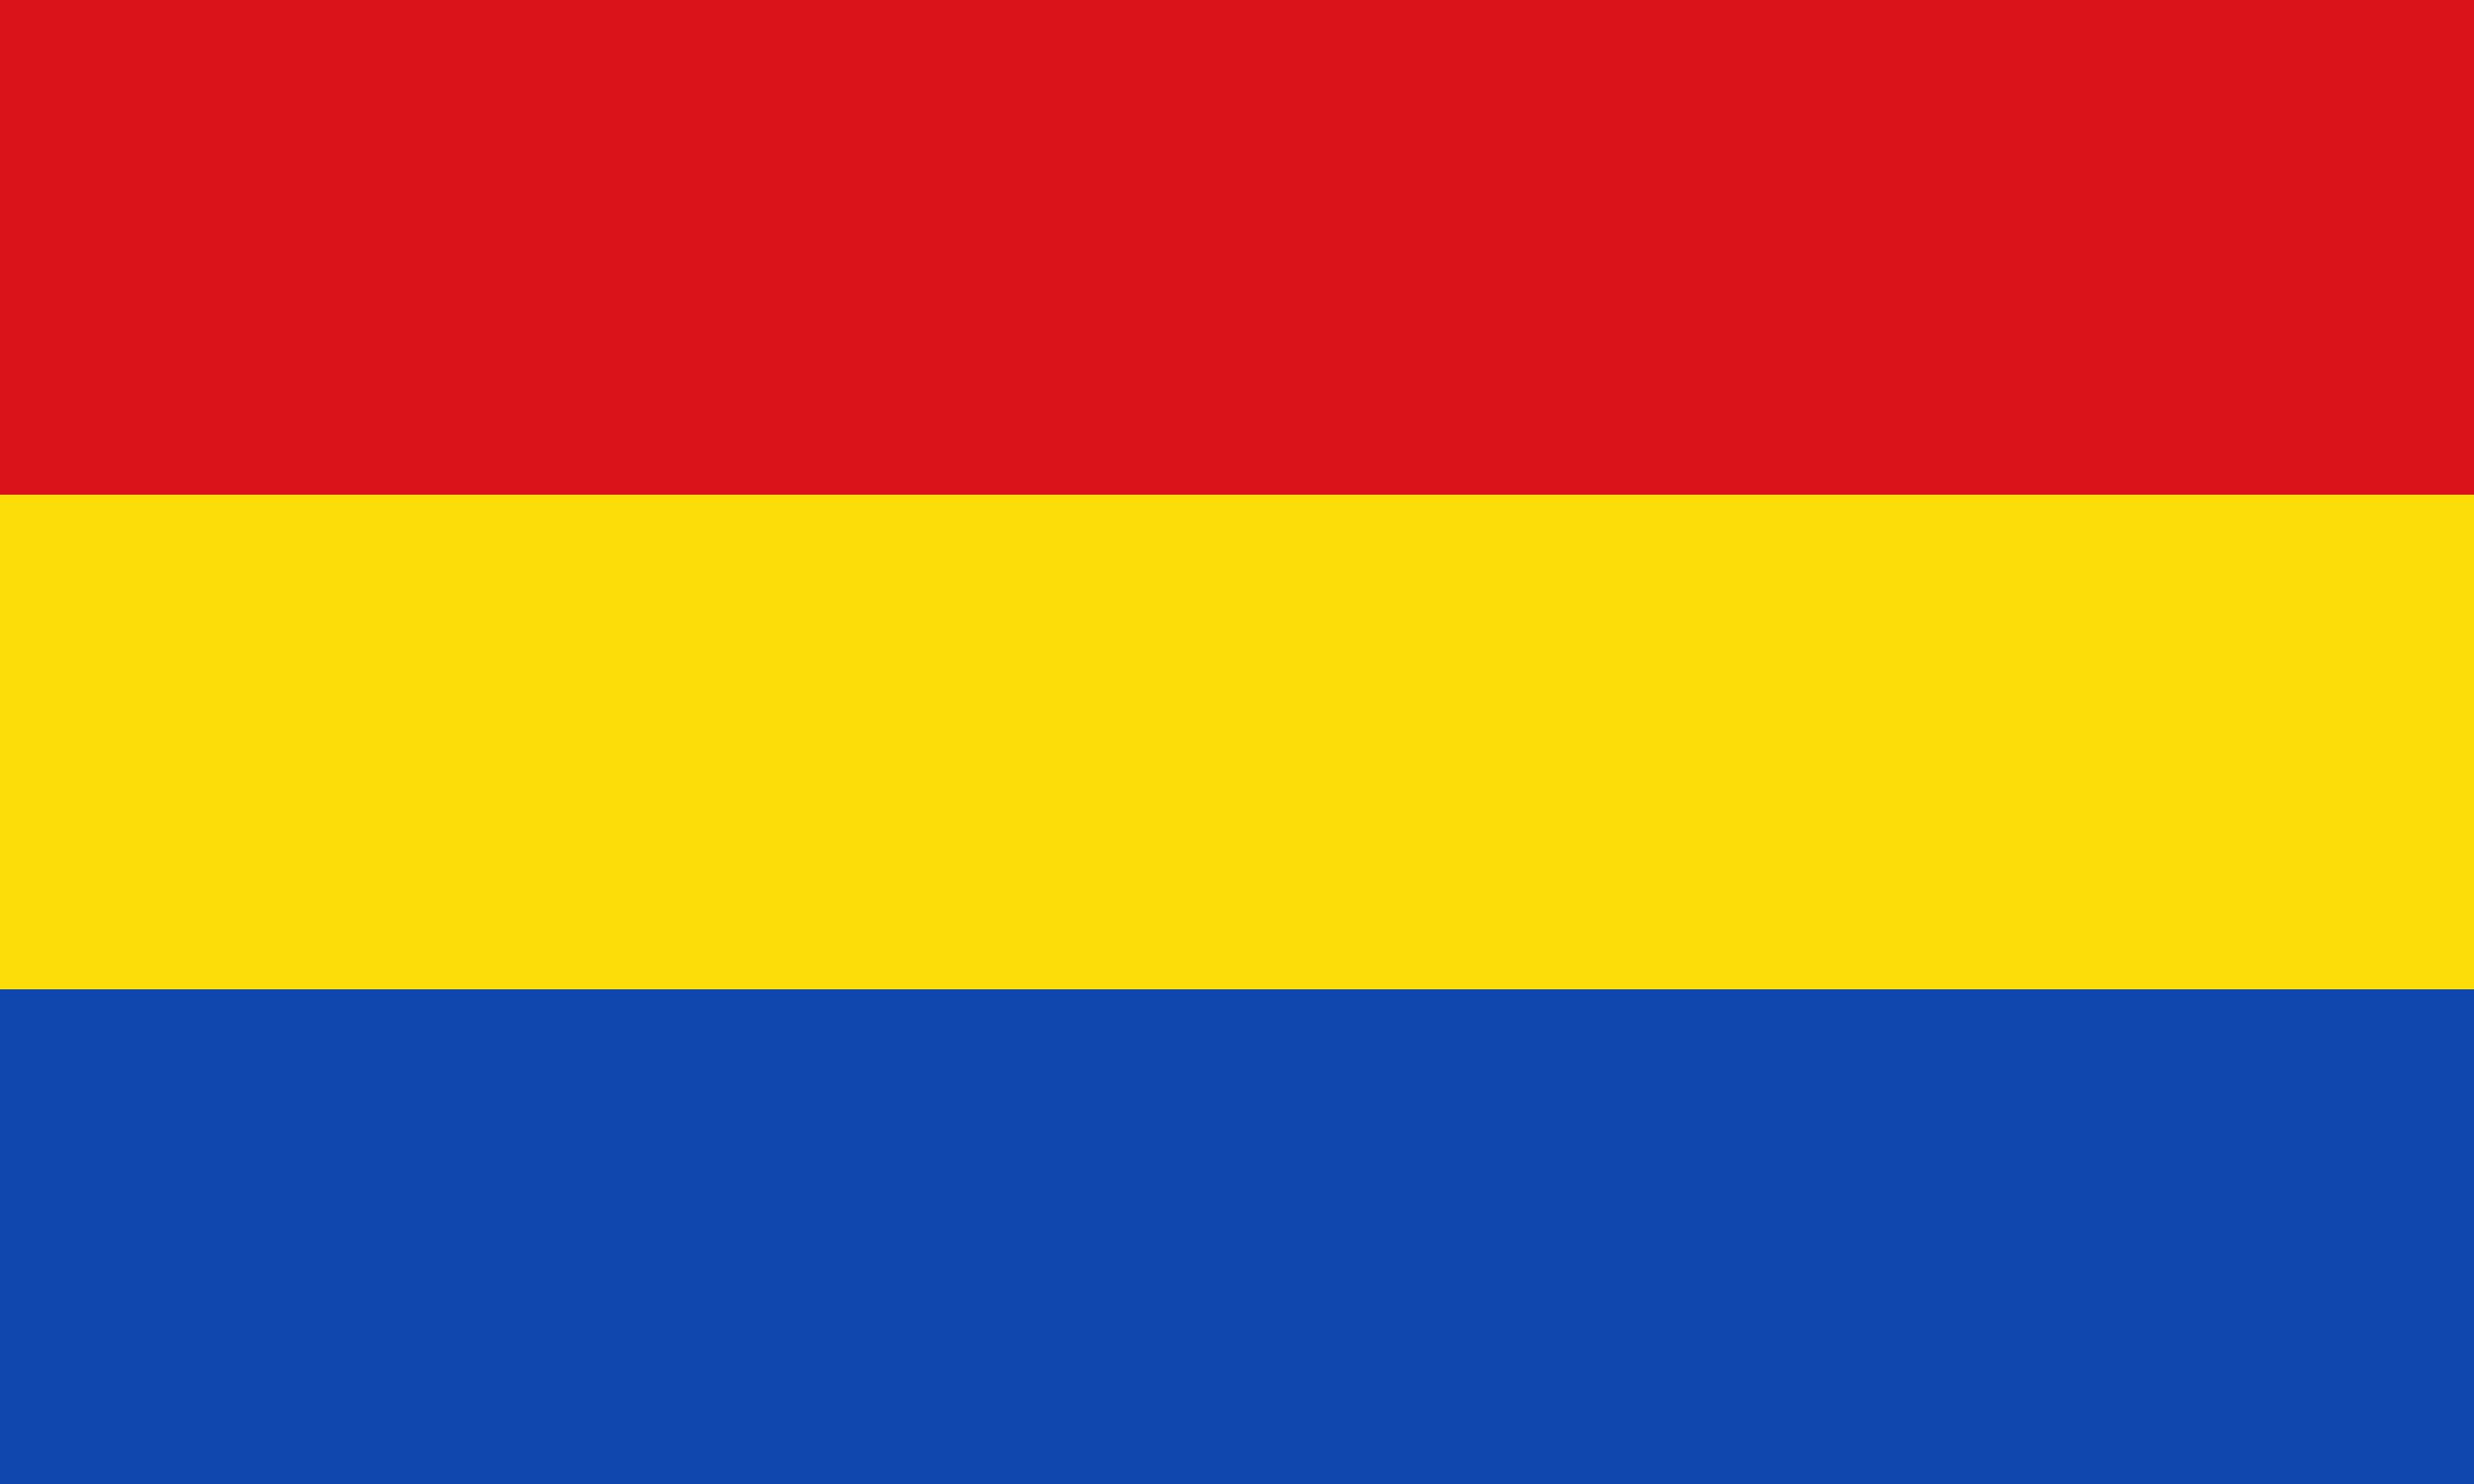
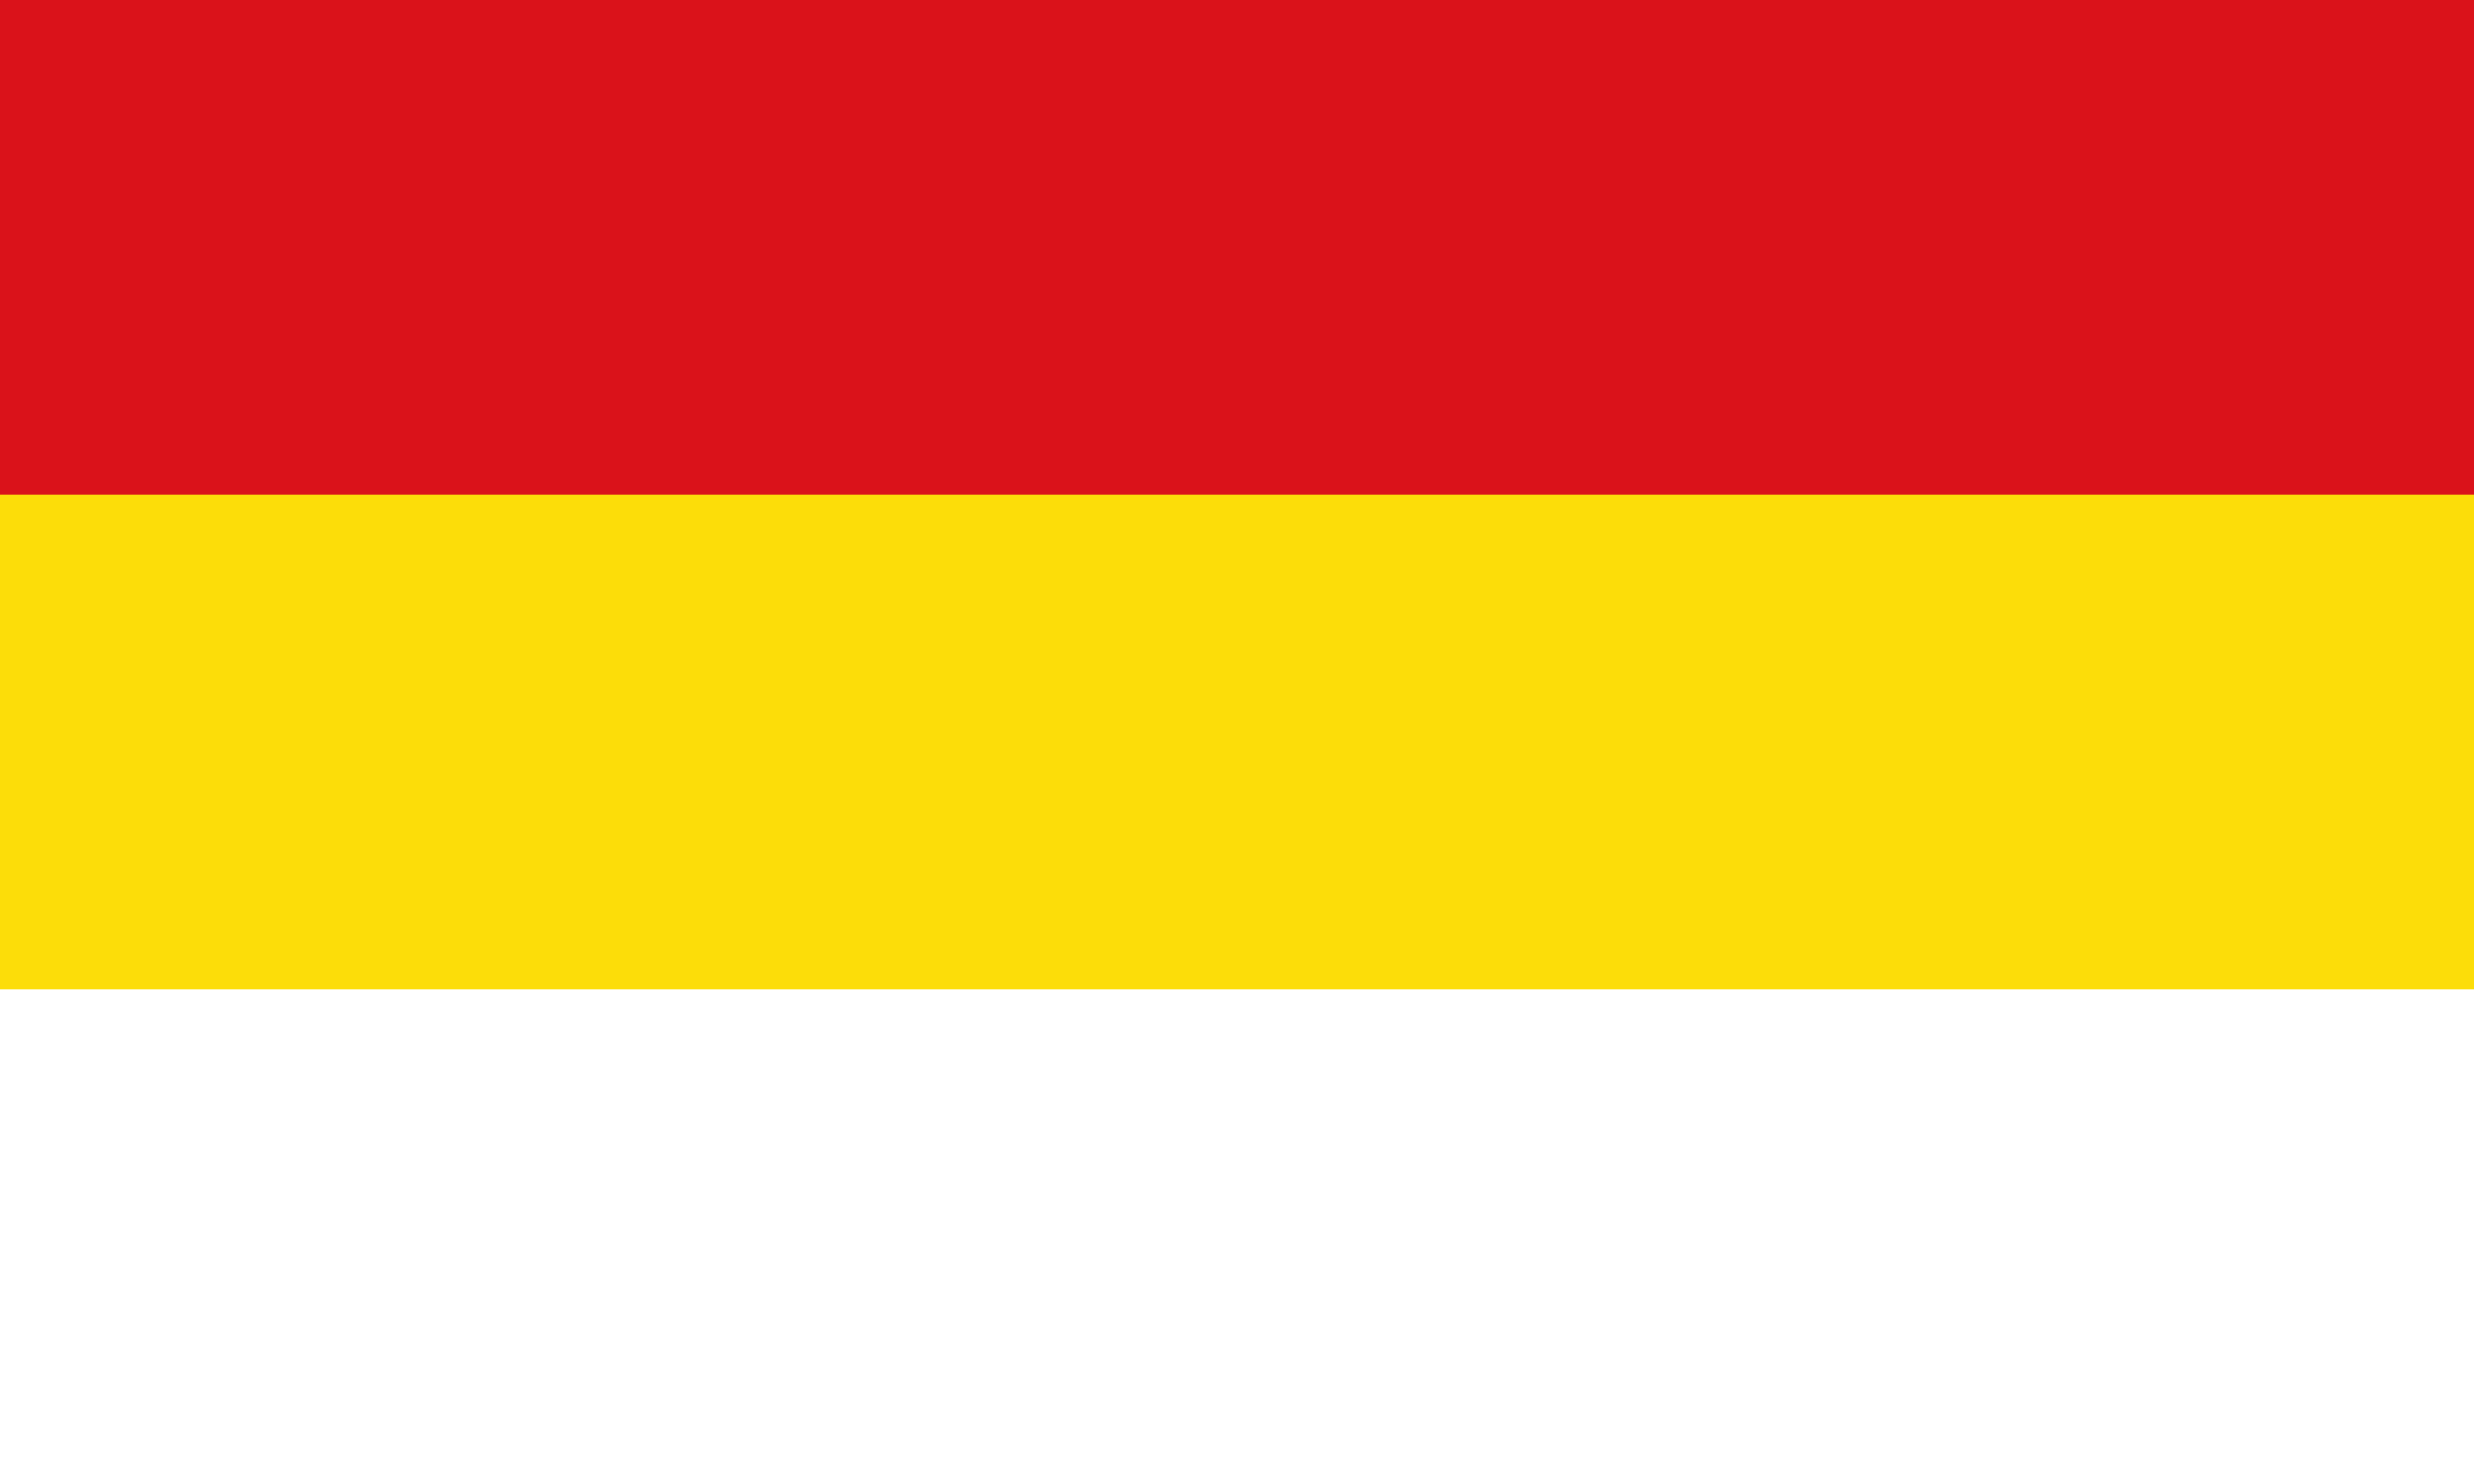
<svg xmlns="http://www.w3.org/2000/svg" width="100%" height="100%" viewBox="0 0 500 300" version="1.1">
  <rect x="0" y="0" width="500" height="100" fill="#da121a" />
  <rect x="0" y="100" width="500" height="100" fill="#fcdd09" />
-   <rect x="0" y="200" width="500" height="100" fill="#0f47af" />
</svg>